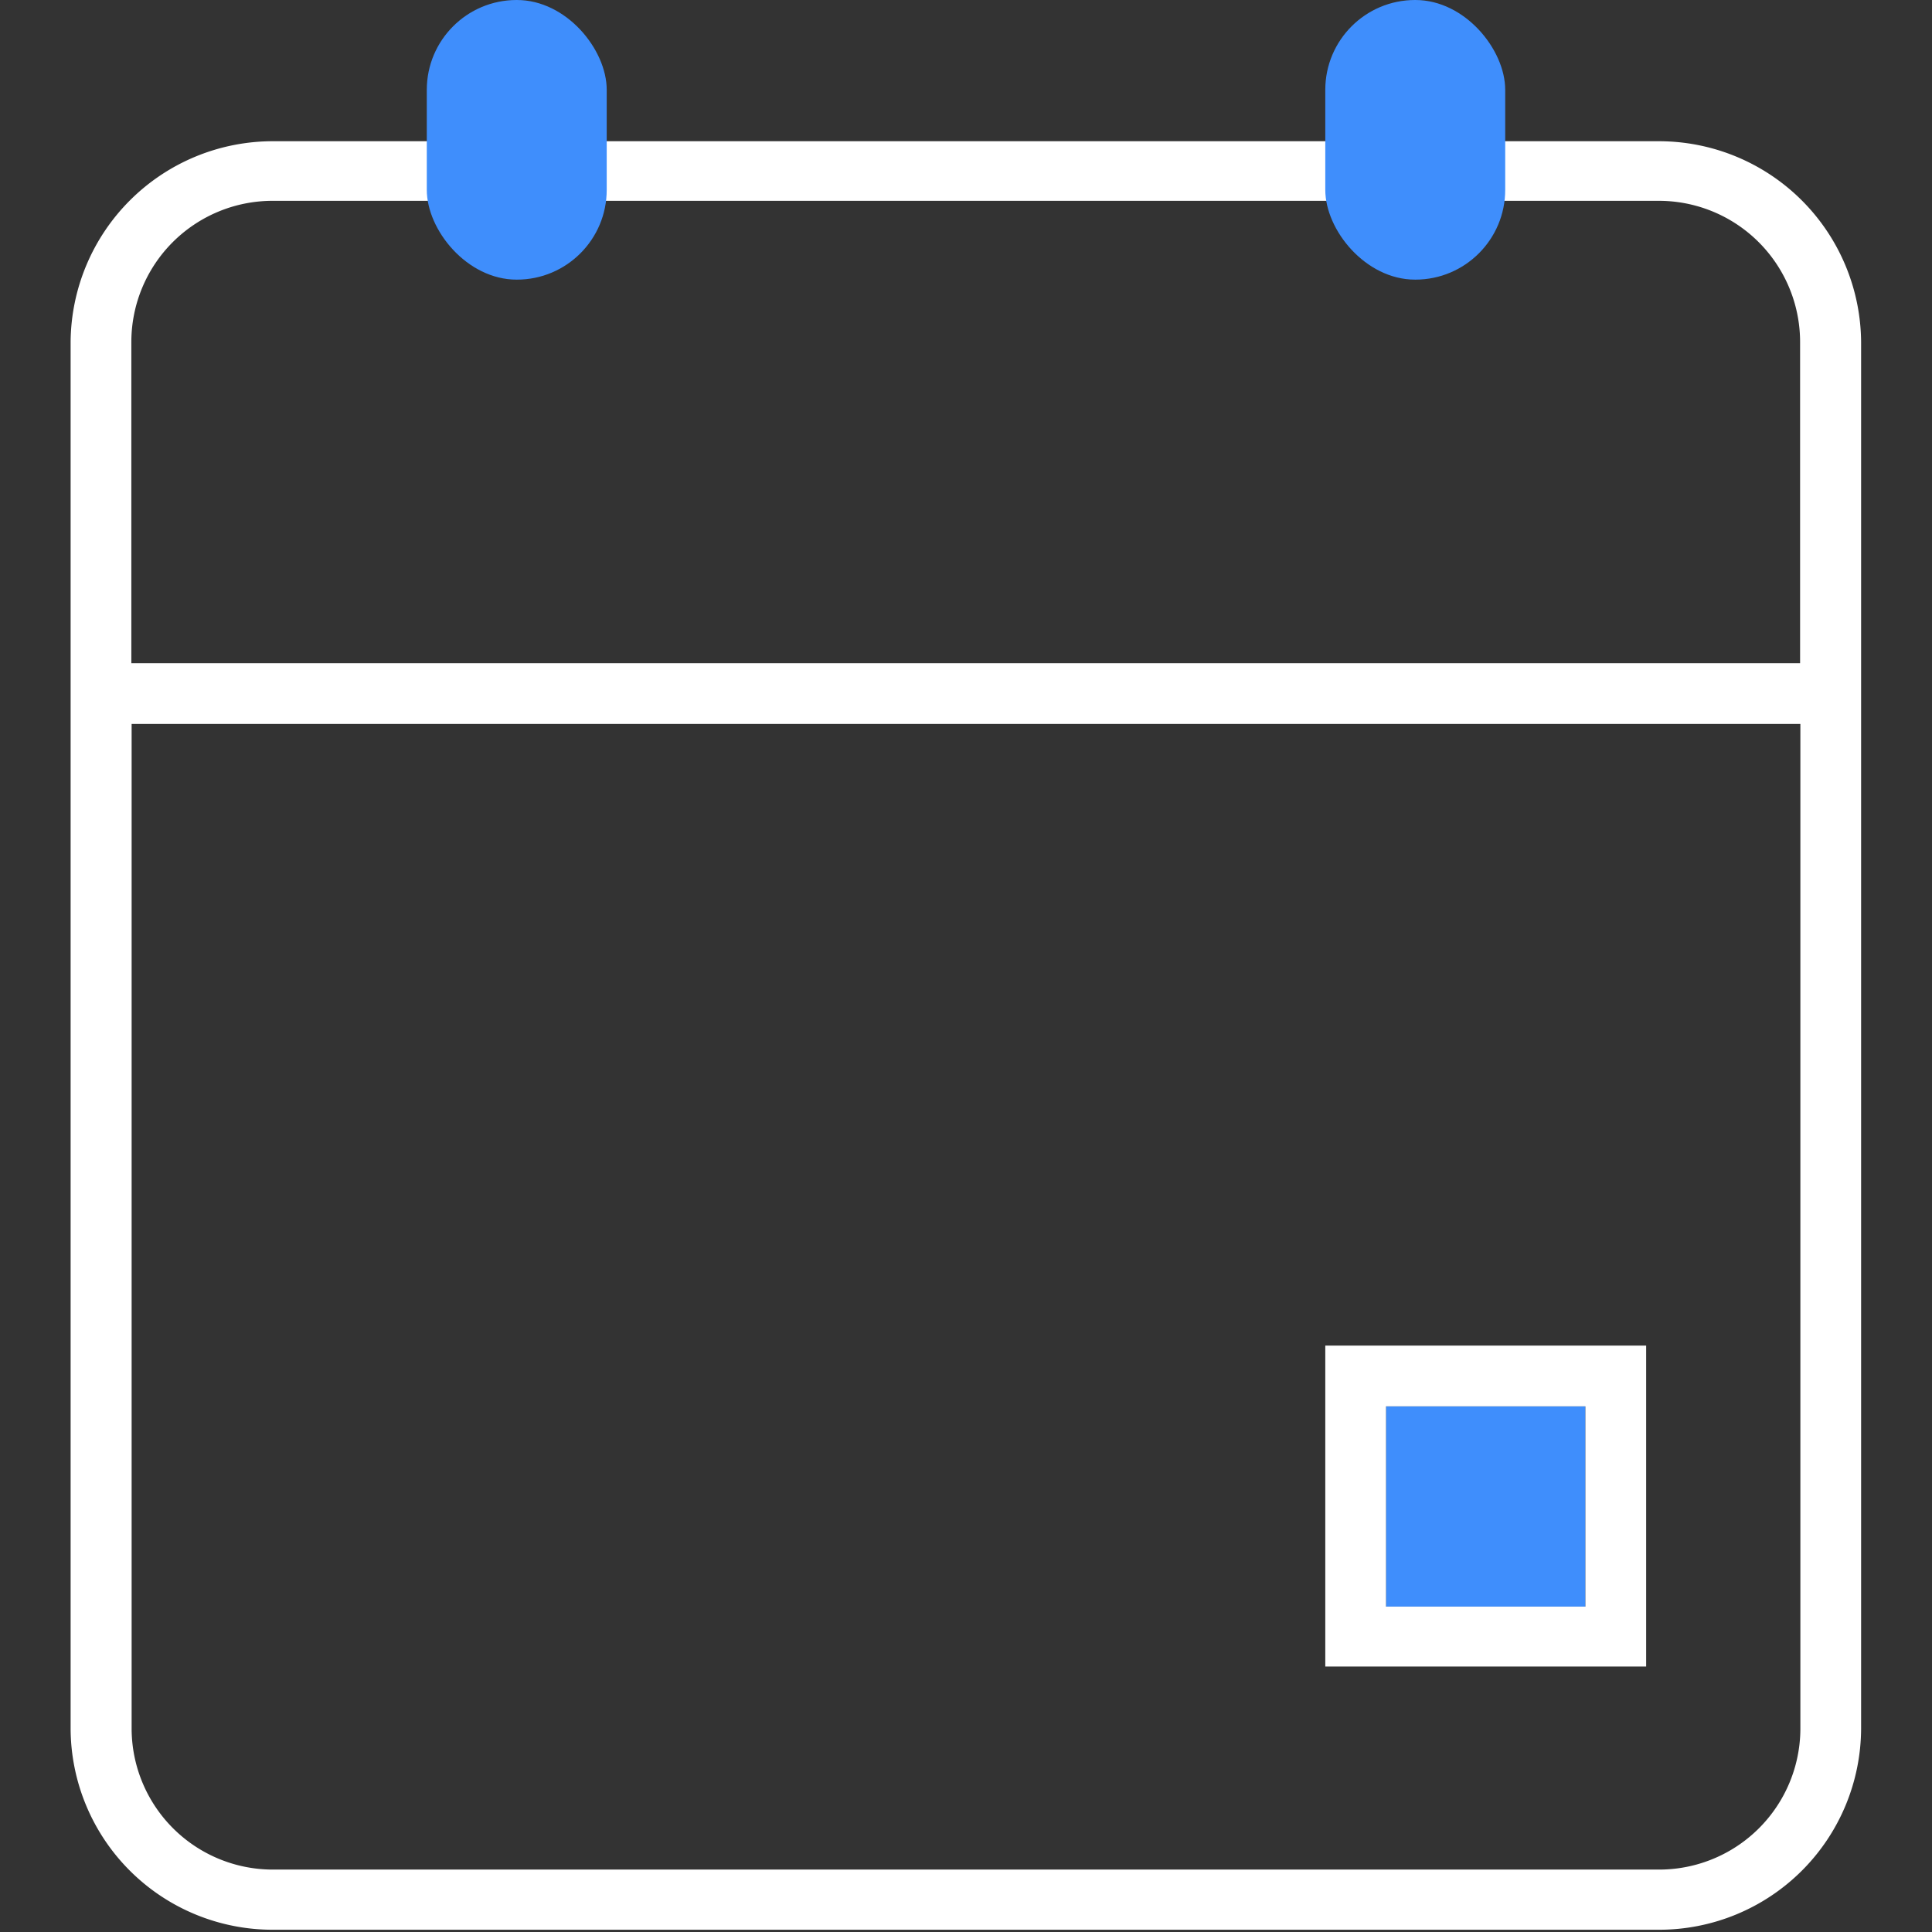
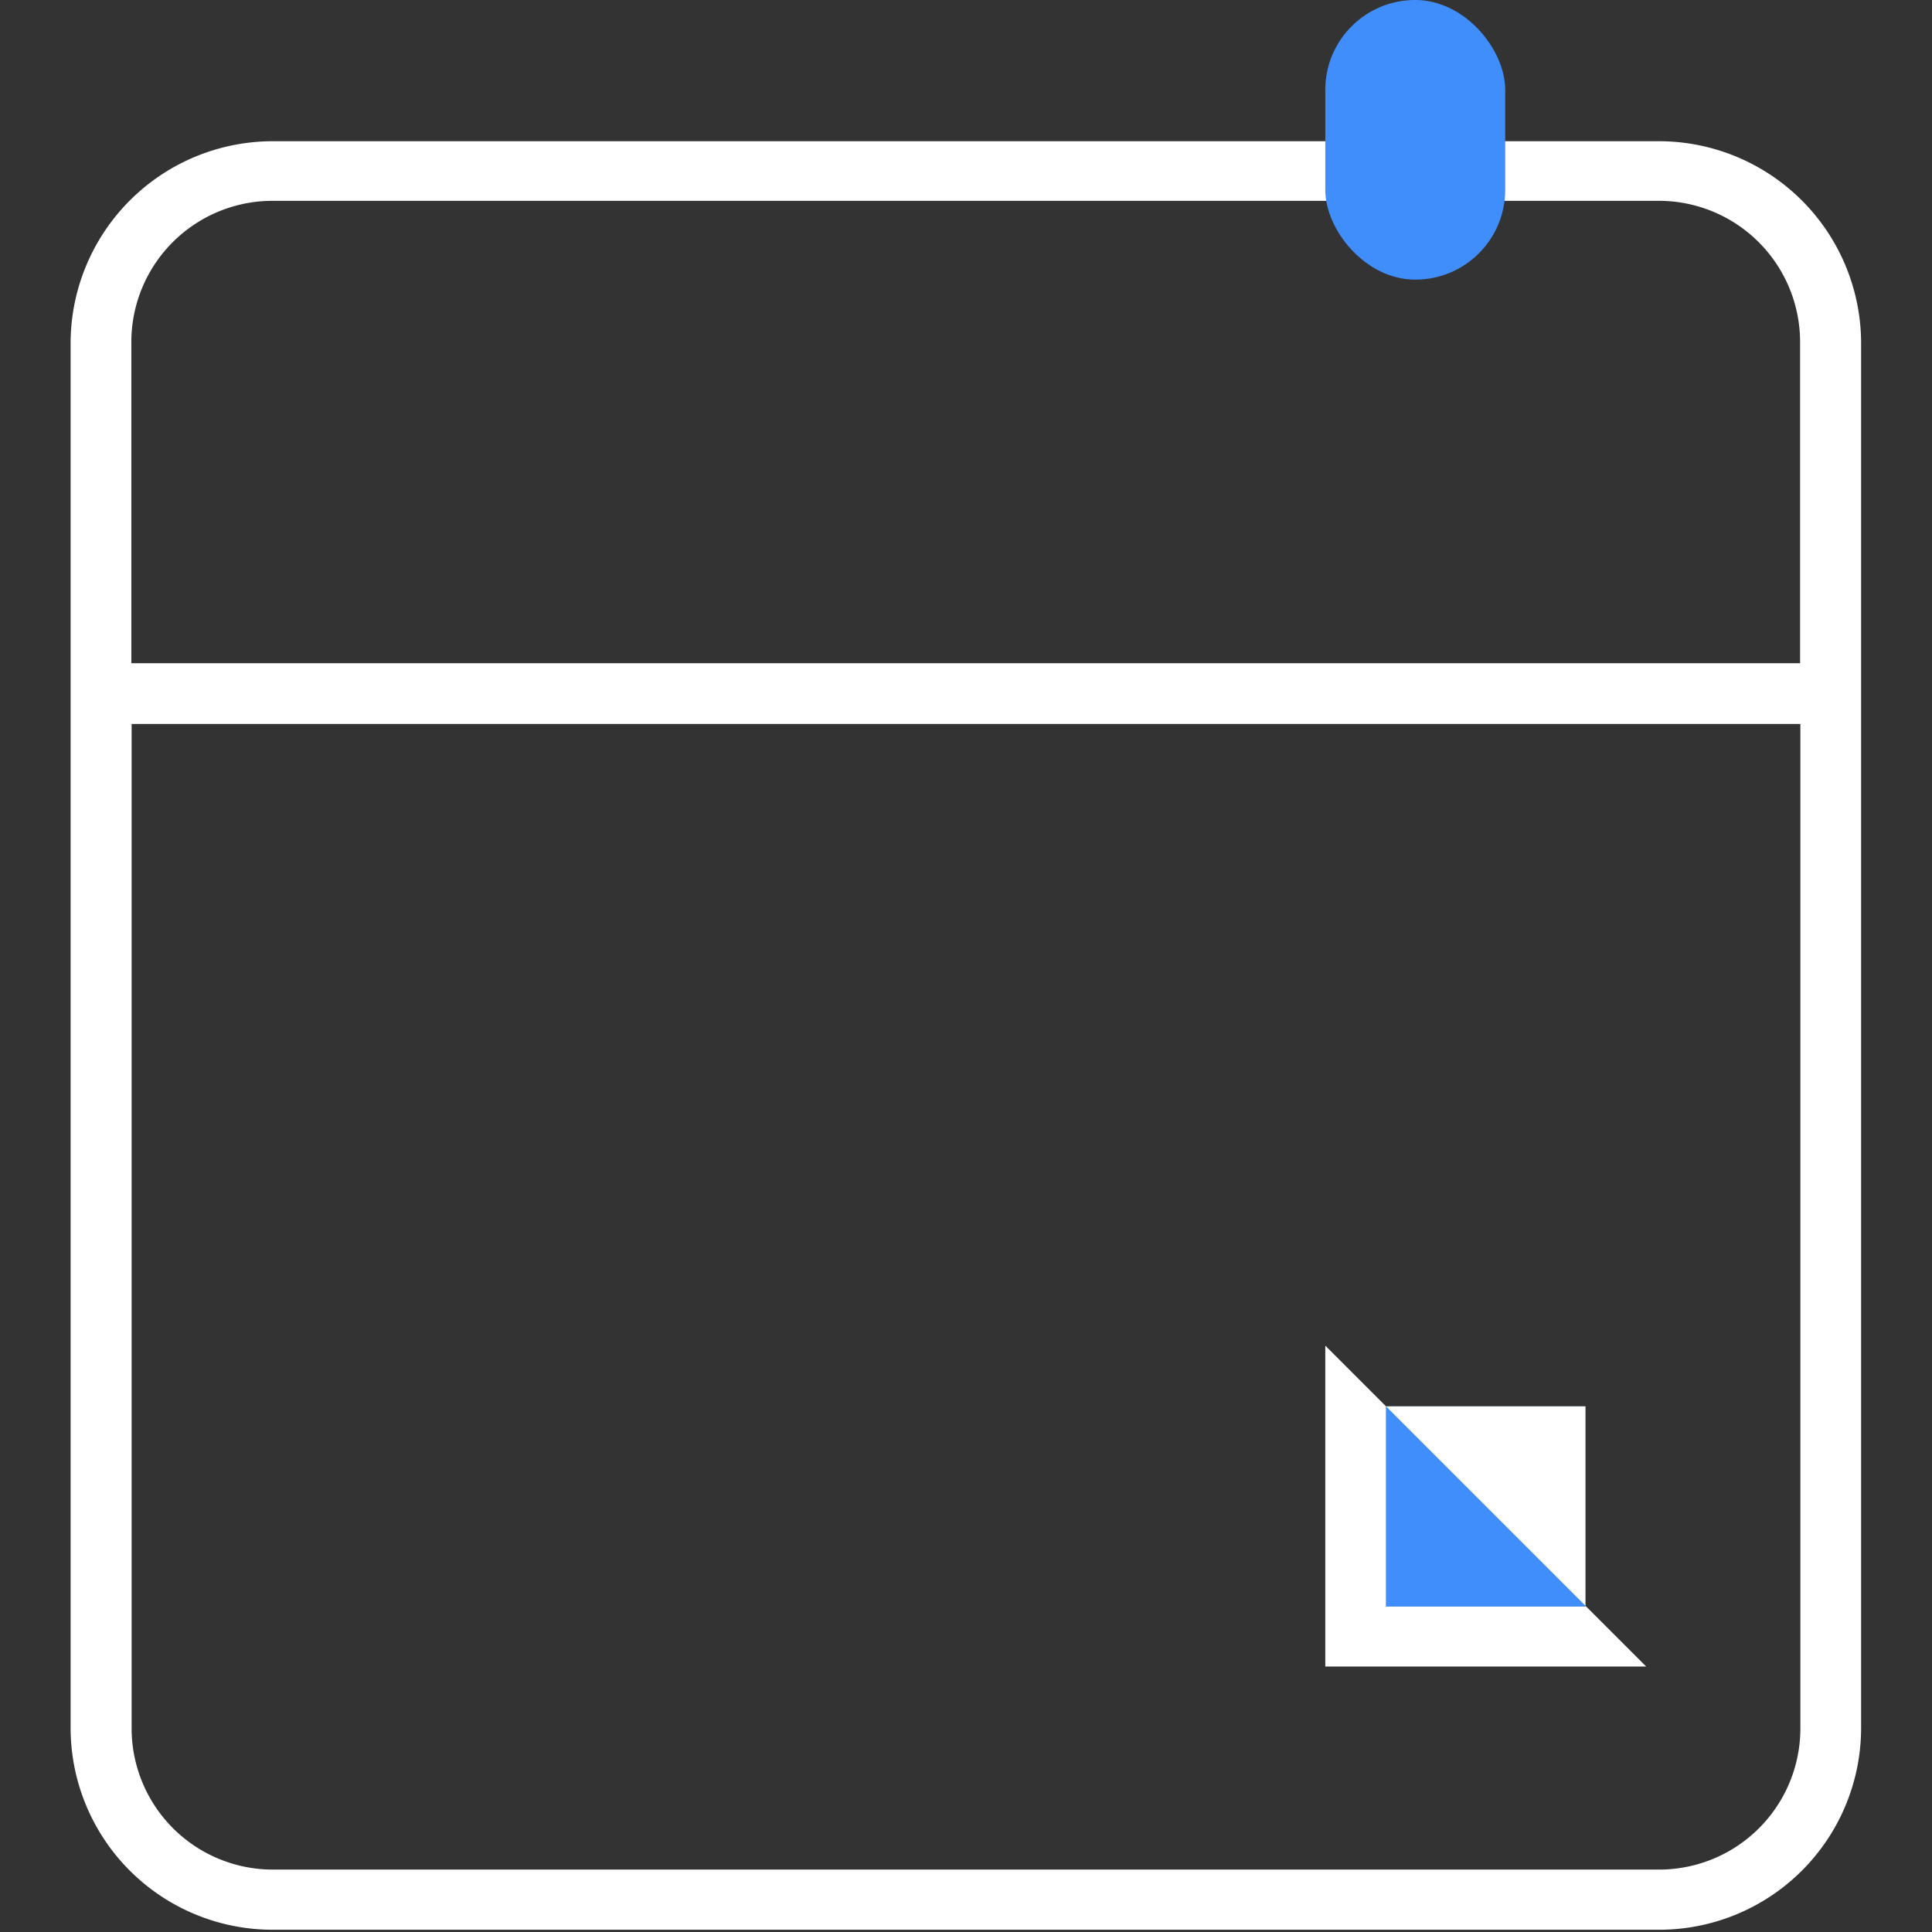
<svg xmlns="http://www.w3.org/2000/svg" viewBox="0 0 68.4 68.4">
  <rect x="0" y="0" width="68.4" height="68.4" fill="#333333" stroke="none" />
  <defs>
    <style>.cls-1{fill:#fff;}.cls-2{fill:#3f8efc;}.cls-3{fill:none;}</style>
  </defs>
  <g>
    <path class="cls-1" d="M58.73,5H9.66A7.16,7.16,0,0,0,2.5,12.11V61.19a7.15,7.15,0,0,0,7.16,7.13H58.73a7.15,7.15,0,0,0,7.16-7.13V12.11A7.16,7.16,0,0,0,58.73,5ZM4.65,12.11a5,5,0,0,1,5-5H58.73a5,5,0,0,1,5,5V23.48H4.65ZM63.74,61.19a5,5,0,0,1-5,5H9.66a5,5,0,0,1-5-5V25.63H63.74Z" />
    <rect class="cls-2" x="49.07" y="49.79" width="7.06" height="7.09" />
-     <path class="cls-1" d="M46.92,47.64V59H58.28V47.64Zm9.21,9.24H49.07V49.79h7.06Z" />
-     <rect class="cls-2" x="15.11" width="6.37" height="9.9" rx="3.18" />
+     <path class="cls-1" d="M46.92,47.64V59H58.28Zm9.21,9.24H49.07V49.79h7.06Z" />
    <rect class="cls-2" x="46.92" width="6.37" height="9.9" rx="3.18" />
    <rect class="cls-3" width="68.4" height="68.4" />
  </g>
</svg>